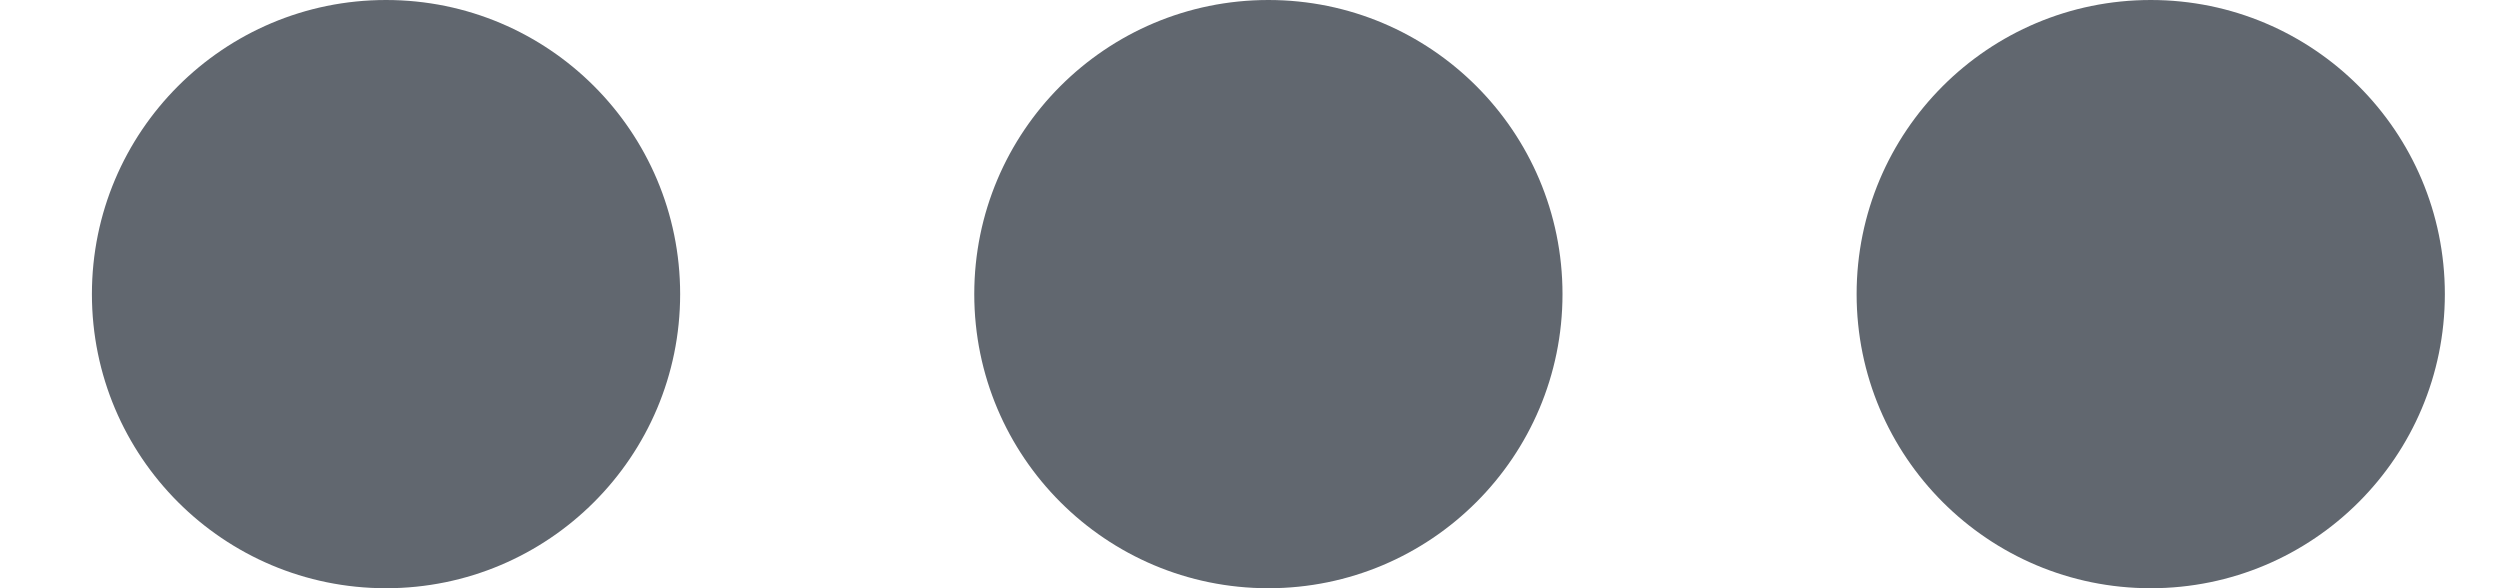
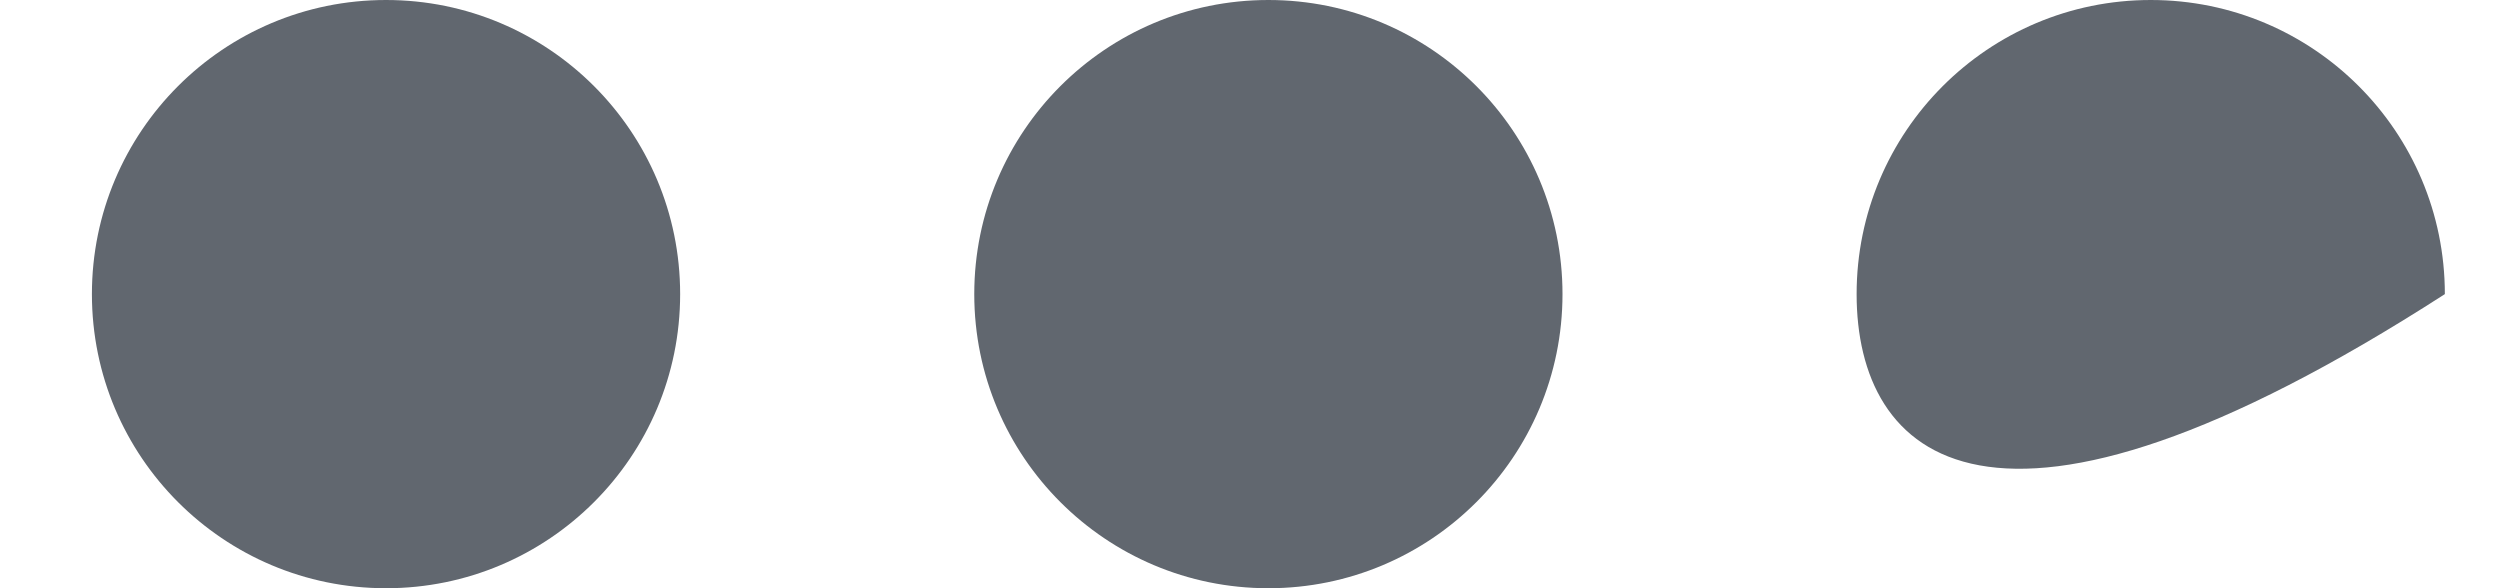
<svg xmlns="http://www.w3.org/2000/svg" fill="none" height="4" viewBox="0 0 17 4" width="17">
-   <path clip-rule="evenodd" d="M2.625 4C3.73 4 4.625 3.105 4.625 2C4.625 0.895 3.73 0 2.625 0C1.52 0 0.625 0.895 0.625 2C0.625 3.105 1.52 4 2.625 4ZM10.625 2C10.625 3.105 9.73 4 8.625 4C7.52 4 6.625 3.105 6.625 2C6.625 0.895 7.52 0 8.625 0C9.73 0 10.625 0.895 10.625 2ZM16.625 2C16.625 3.105 15.73 4 14.625 4C13.52 4 12.625 3.105 12.625 2C12.625 0.895 13.52 0 14.625 0C15.73 0 16.625 0.895 16.625 2Z" fill="#61676F" fill-rule="evenodd" />
+   <path clip-rule="evenodd" d="M2.625 4C3.73 4 4.625 3.105 4.625 2C4.625 0.895 3.73 0 2.625 0C1.52 0 0.625 0.895 0.625 2C0.625 3.105 1.52 4 2.625 4ZM10.625 2C10.625 3.105 9.73 4 8.625 4C7.52 4 6.625 3.105 6.625 2C6.625 0.895 7.52 0 8.625 0C9.73 0 10.625 0.895 10.625 2ZM16.625 2C13.52 4 12.625 3.105 12.625 2C12.625 0.895 13.52 0 14.625 0C15.73 0 16.625 0.895 16.625 2Z" fill="#61676F" fill-rule="evenodd" />
</svg>